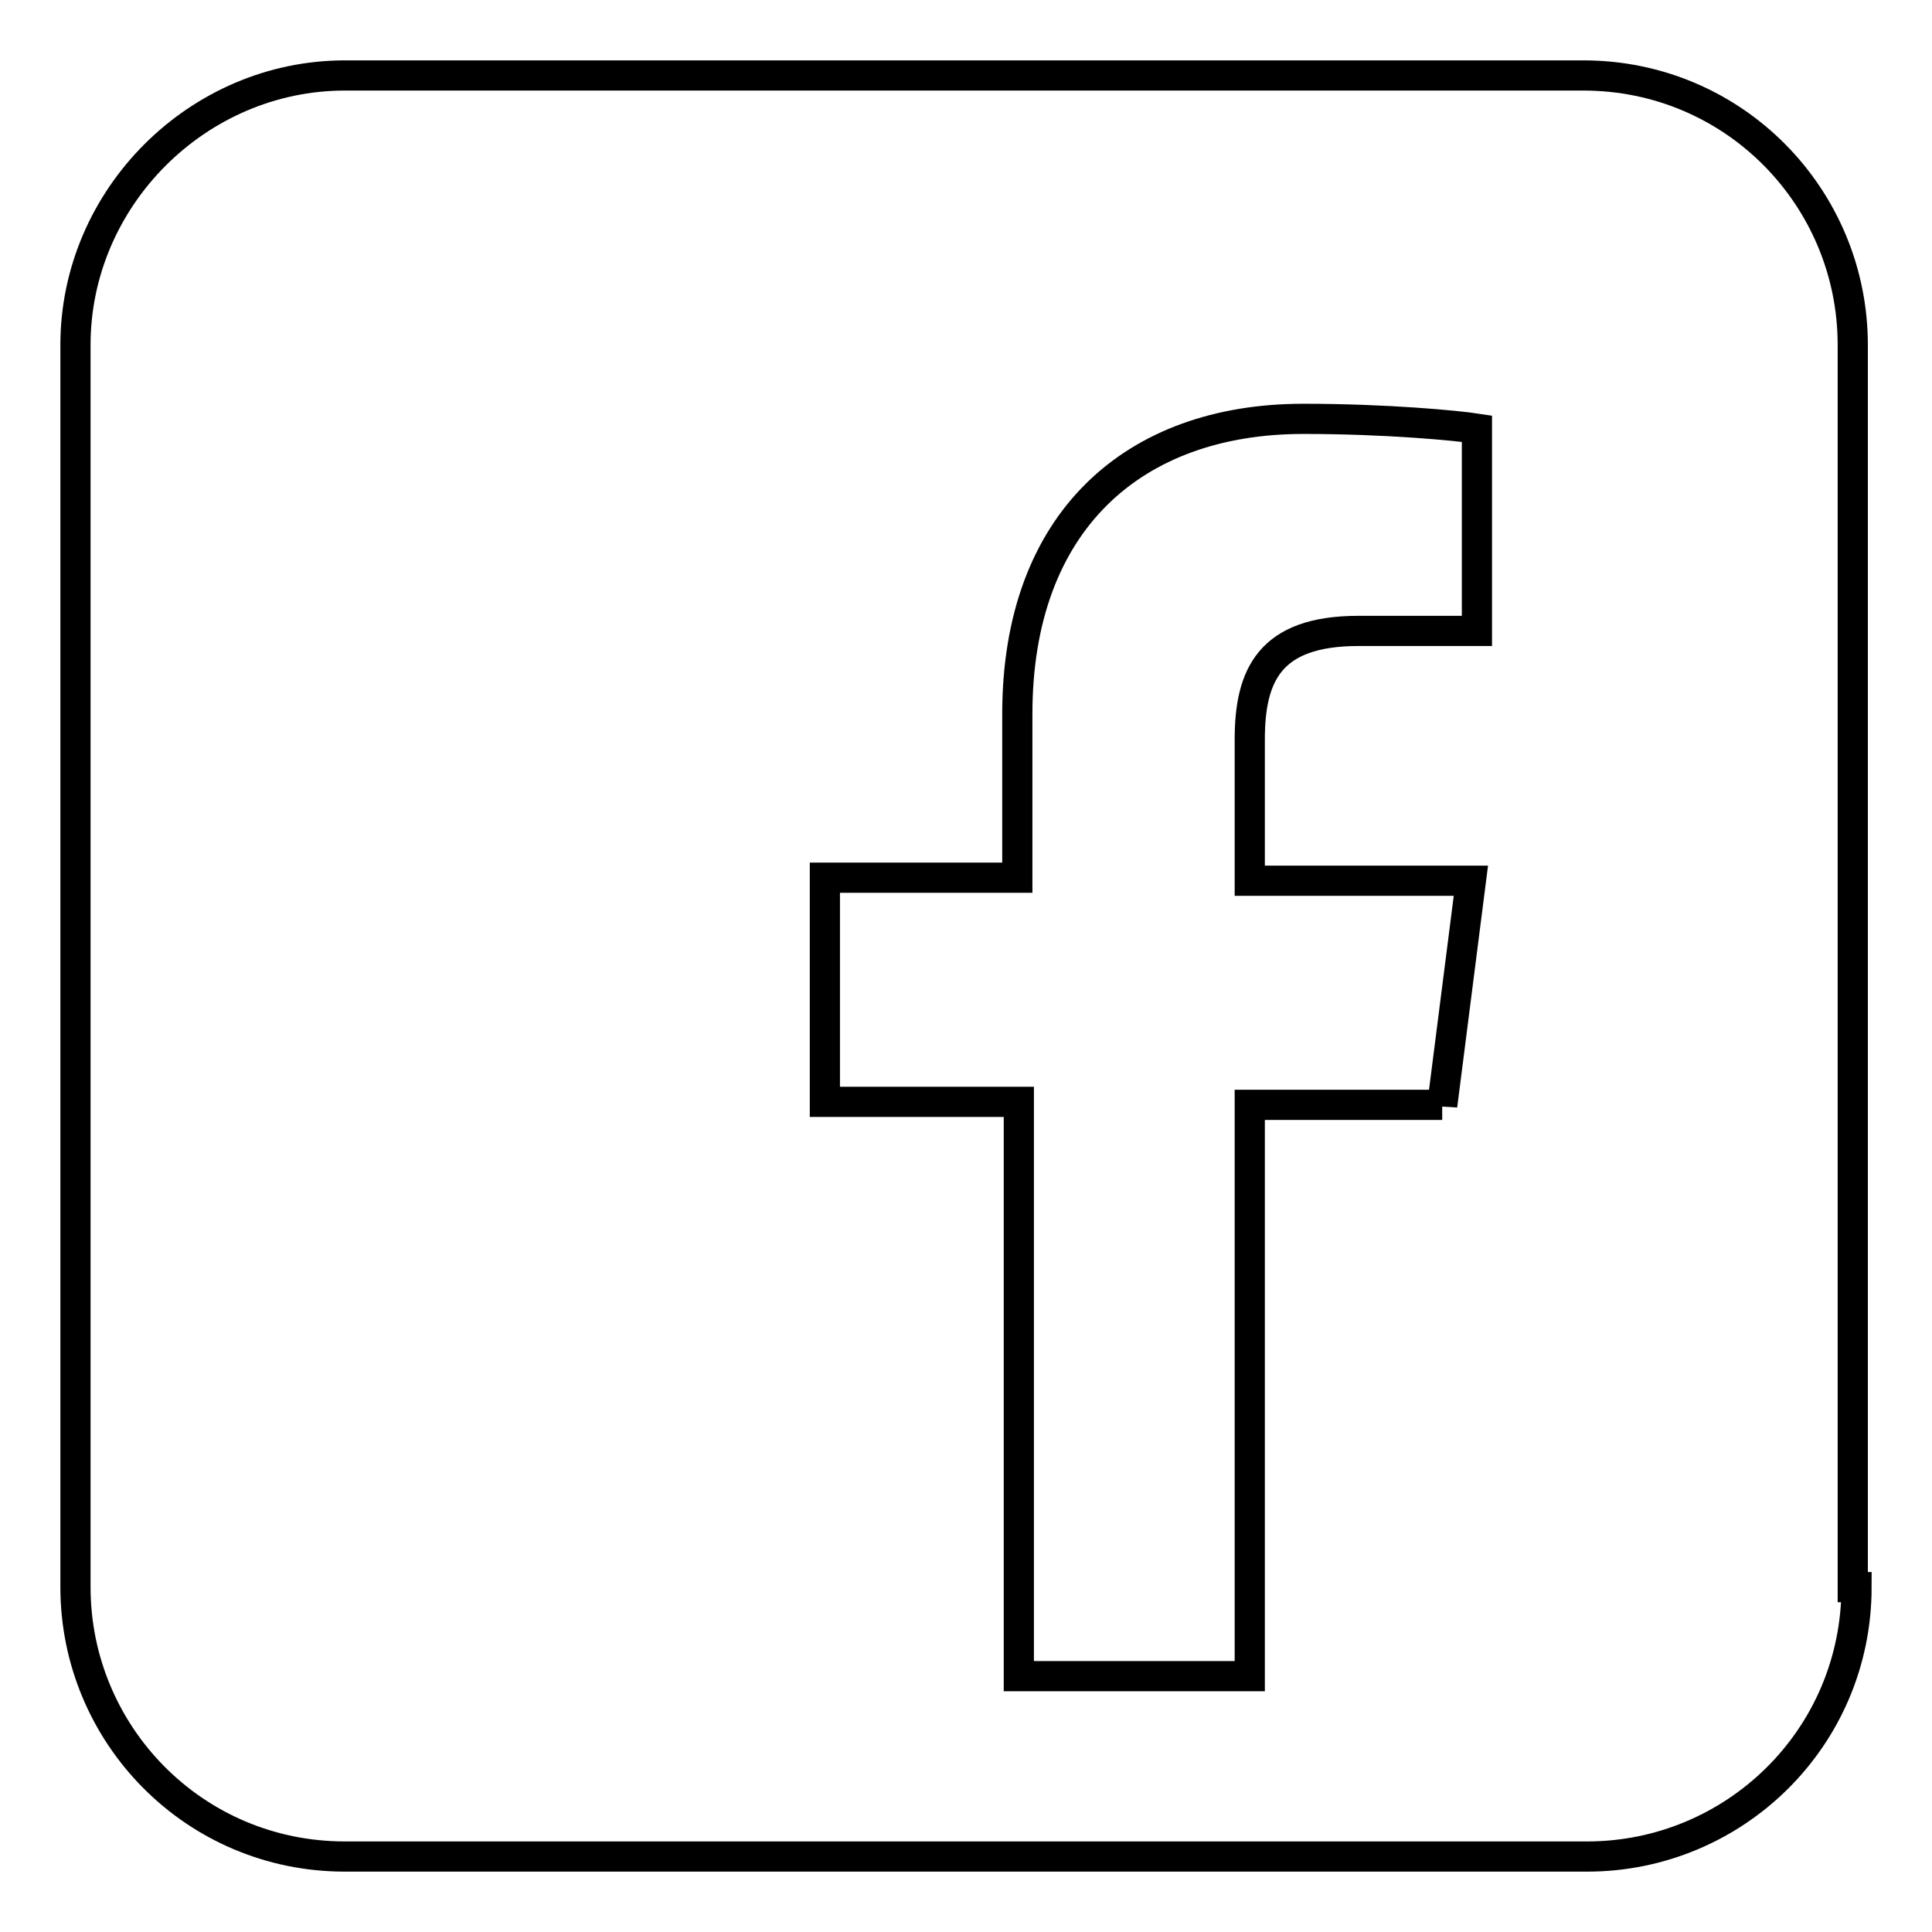
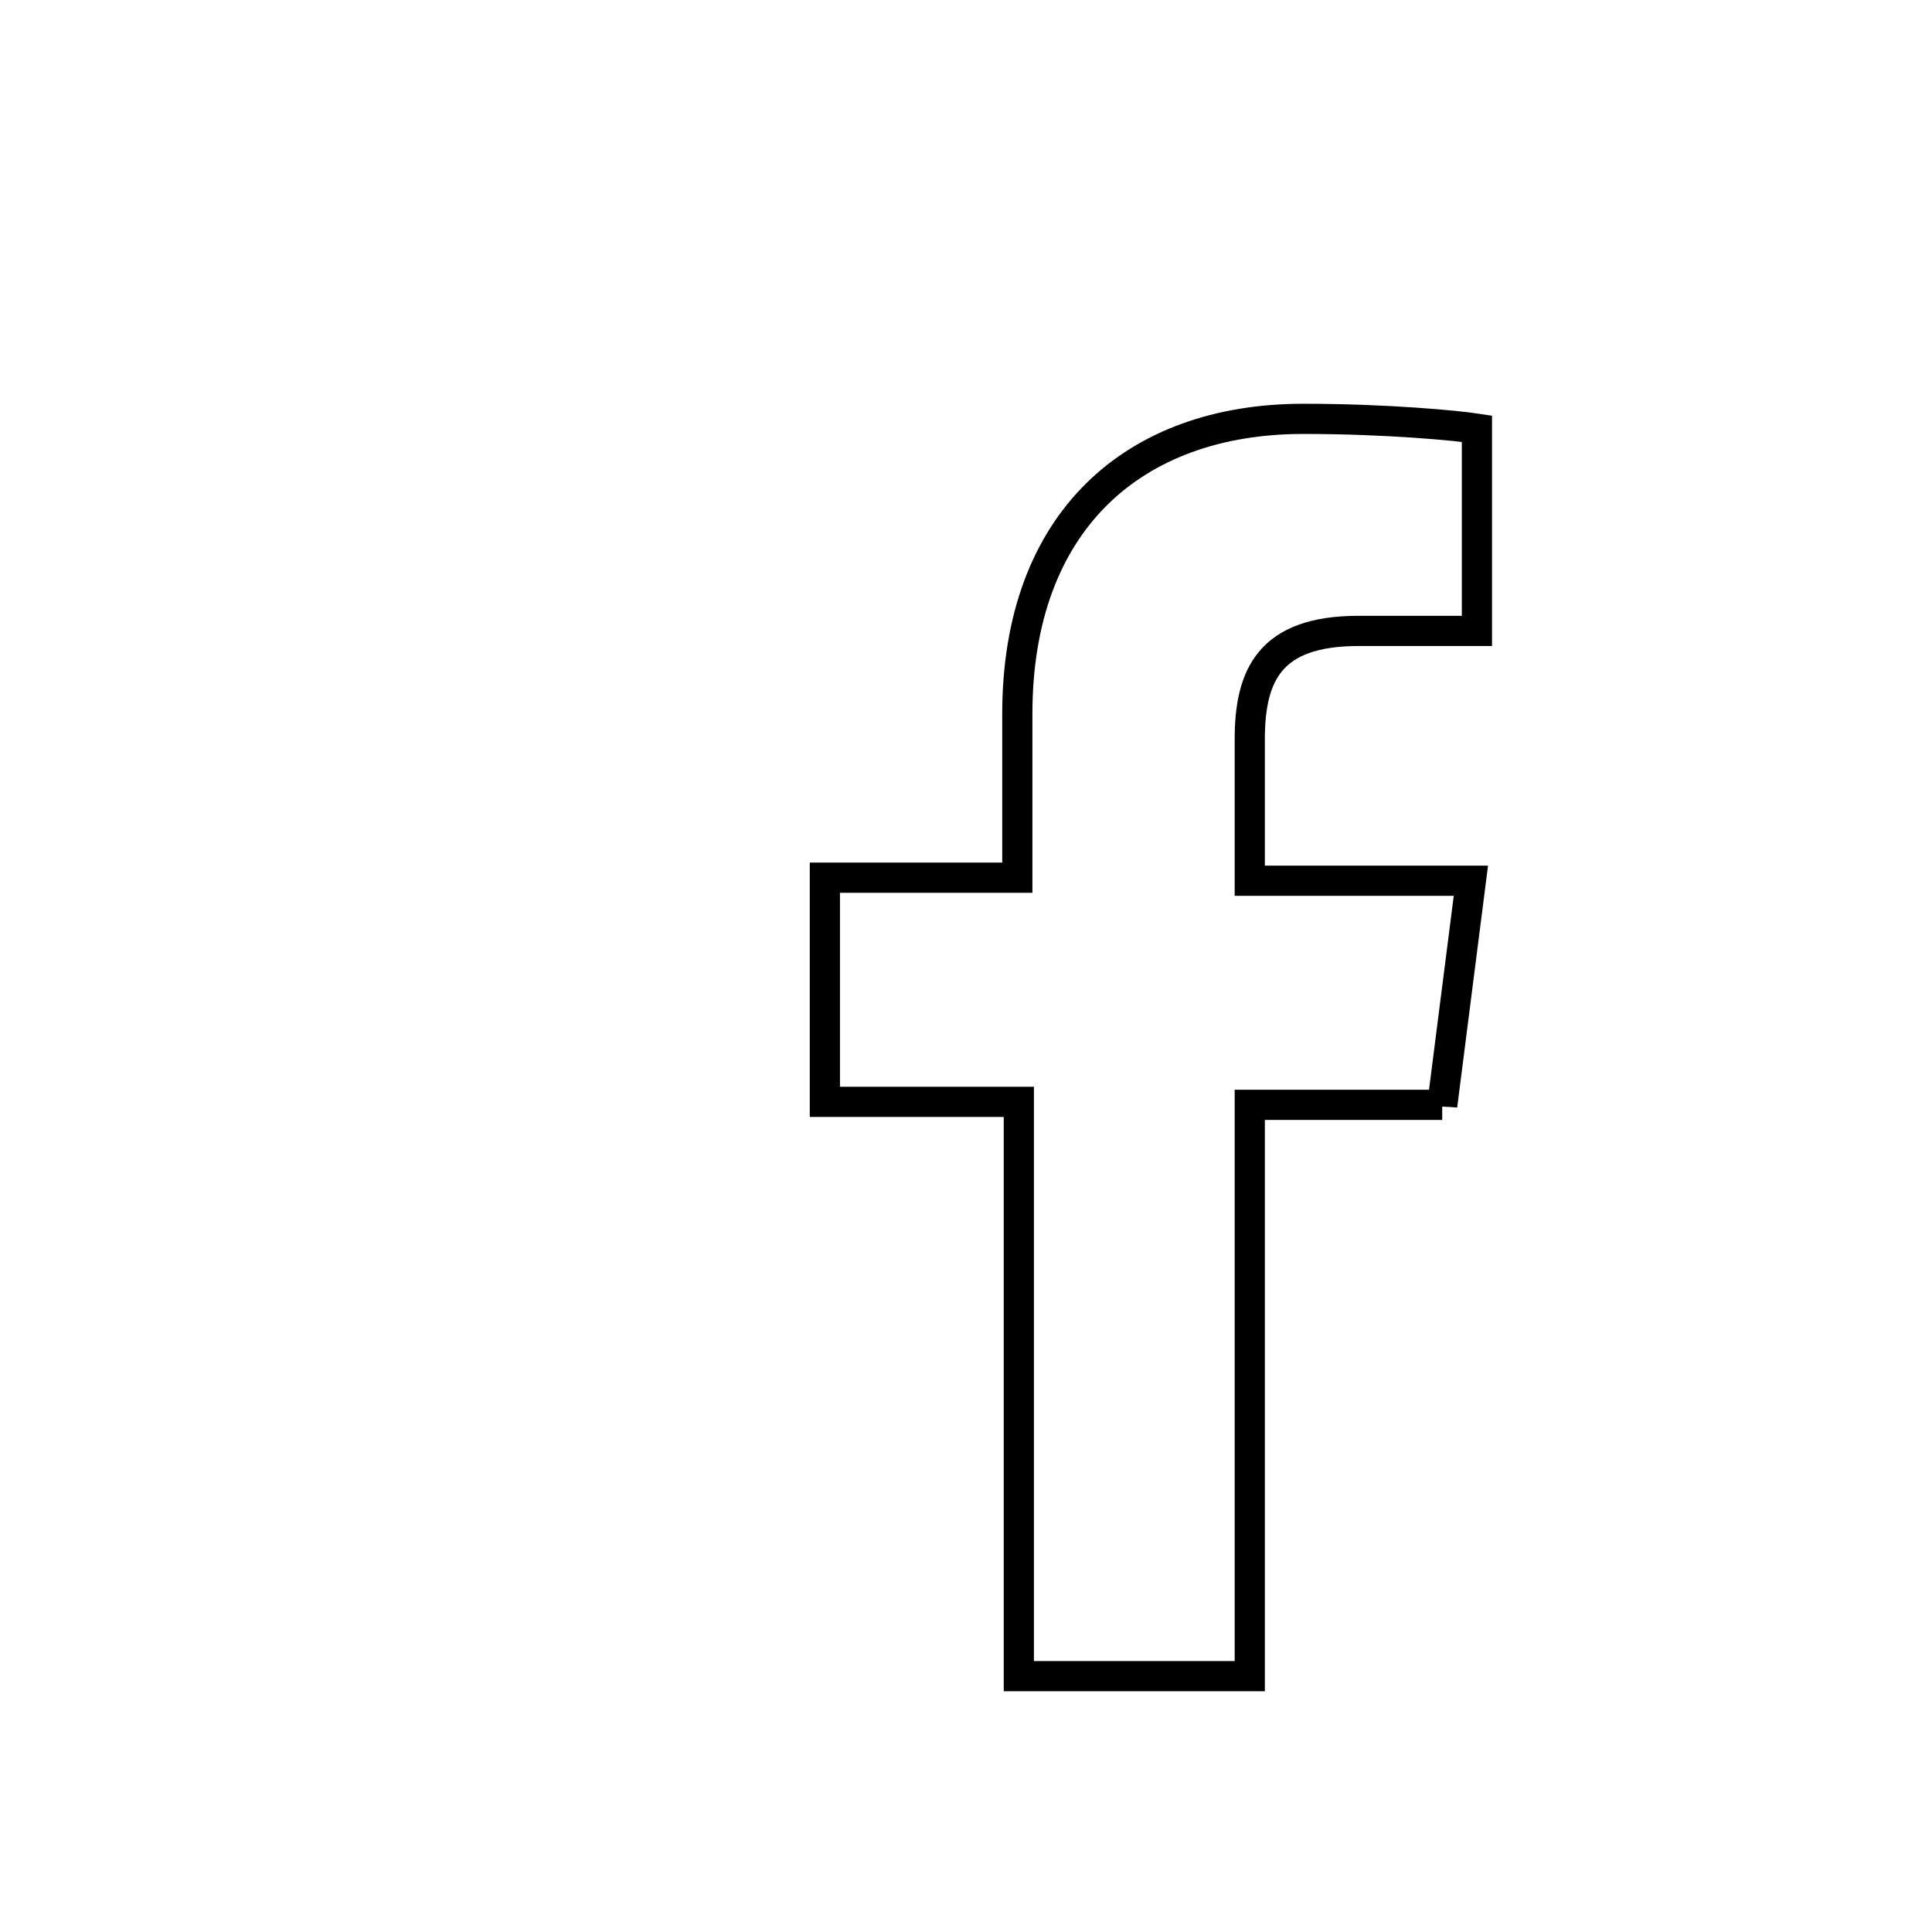
<svg xmlns="http://www.w3.org/2000/svg" version="1.1" x="0px" y="0px" viewBox="0 0 256 256" enable-background="new 0 0 256 256" xml:space="preserve">
  <g>
    <g>
-       <path stroke-width="4" fill-opacity="0" stroke="#000000" d="M246,210.3c0,20-16.2,35.7-35.7,35.7H45.7c-20,0-35.7-16.2-35.7-35.7V45.7C10,26.2,26.2,10,45.7,10h164.1c20,0,35.7,16.2,35.7,35.7v164.6H246z" />
      <path stroke-width="4" fill-opacity="0" stroke="#000000" d="M191.1,146.5l3.8-29.8h-29.3V98c0-8.5,2.6-14.4,14.4-14.4h15.7V56.8c-2.6-0.4-11.9-1.3-23-1.3c-22.5,0-37.9,13.6-37.9,39.1v21.7h-25.5v29.7H135v76.1h30.6v-75.7H191.1z" />
    </g>
  </g>
</svg>